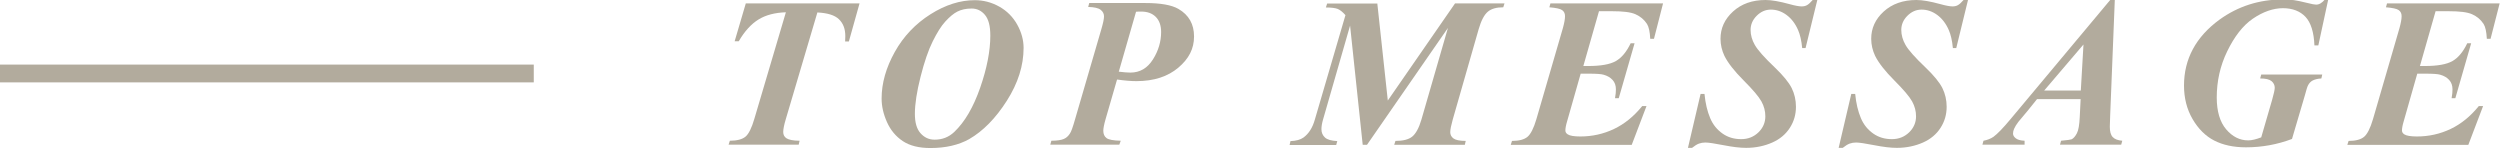
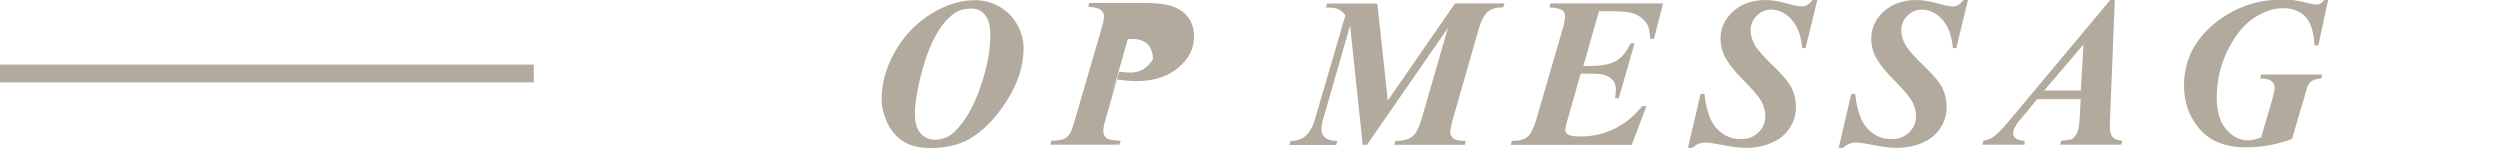
<svg xmlns="http://www.w3.org/2000/svg" id="b" width="140.51" height="8.32" viewBox="0 0 140.51 8.32">
  <defs>
    <style>.d{fill:#b2ab9d;stroke-width:0px;}.e{fill:none;stroke:#b2ab9d;stroke-miterlimit:10;}</style>
  </defs>
  <g id="c">
-     <path class="d" d="M41.92.19h6.39l-.6,2.14h-.21c0-.11.01-.21.01-.3,0-.41-.12-.72-.36-.95s-.64-.35-1.21-.38l-1.77,5.98c-.1.33-.15.58-.15.74,0,.15.06.27.18.35s.37.14.74.14l-.05.22h-3.94l.07-.22c.4,0,.7-.08.88-.23s.35-.49.5-1.01l1.77-5.98c-.61.02-1.12.15-1.53.4s-.79.66-1.12,1.23h-.23l.63-2.14Z" />
    <path class="d" d="M52.29,8.32c-.64,0-1.16-.13-1.55-.39s-.69-.62-.89-1.07-.3-.89-.3-1.32c0-.87.25-1.74.74-2.62s1.17-1.59,2.01-2.12,1.67-.79,2.49-.79c.48,0,.94.12,1.37.36s.77.58,1.01,1.01.36.87.36,1.31c0,.99-.31,1.98-.94,2.97s-1.34,1.71-2.12,2.16c-.59.33-1.32.5-2.18.5ZM54.6.48c-.31,0-.57.06-.79.17s-.44.3-.68.56-.47.64-.71,1.12-.47,1.15-.68,1.98-.32,1.53-.32,2.09c0,.48.1.84.31,1.08s.47.37.8.37c.43,0,.79-.14,1.1-.43.6-.57,1.08-1.4,1.46-2.49s.57-2.07.57-2.93c0-.54-.1-.92-.3-1.16s-.45-.36-.75-.36Z" />
-     <path class="d" d="M62.78,4.48l-.64,2.21c-.09.31-.13.53-.13.66,0,.18.06.32.18.41s.38.14.8.15l-.08.22h-3.88l.06-.22c.33,0,.56-.04.7-.1s.25-.16.34-.3c.07-.09.17-.37.3-.83l1.47-5.04c.1-.34.15-.58.15-.72s-.06-.27-.19-.37-.36-.15-.7-.16l.06-.22h3.15c.86,0,1.48.11,1.86.33.59.34.88.86.88,1.55s-.29,1.25-.88,1.75-1.37.76-2.36.76c-.3,0-.66-.03-1.08-.09ZM62.9,4.03c.25.03.46.05.63.05.54,0,.96-.25,1.27-.74s.46-1.01.46-1.54c0-.36-.1-.65-.3-.85s-.47-.3-.83-.3c-.07,0-.17,0-.28.01l-.97,3.37Z" />
+     <path class="d" d="M62.78,4.48l-.64,2.21c-.09.31-.13.53-.13.66,0,.18.06.32.18.41s.38.14.8.15l-.08.22h-3.88l.06-.22c.33,0,.56-.04.7-.1s.25-.16.34-.3c.07-.09.17-.37.3-.83l1.47-5.04c.1-.34.15-.58.15-.72s-.06-.27-.19-.37-.36-.15-.7-.16l.06-.22h3.15c.86,0,1.48.11,1.86.33.59.34.88.86.88,1.55s-.29,1.25-.88,1.75-1.37.76-2.36.76c-.3,0-.66-.03-1.08-.09ZM62.9,4.03c.25.03.46.05.63.05.54,0,.96-.25,1.27-.74c0-.36-.1-.65-.3-.85s-.47-.3-.83-.3c-.07,0-.17,0-.28.01l-.97,3.37Z" />
    <path class="d" d="M77.41.19l.59,5.46,3.78-5.46h2.78l-.07.22c-.38,0-.67.08-.87.25s-.37.49-.51.97l-1.46,5.09c-.09.32-.14.56-.14.71,0,.14.06.26.18.35s.35.14.69.14l-.05.22h-3.97l.07-.22c.43,0,.74-.08.94-.24s.38-.48.52-.96l1.49-5.15-4.55,6.57h-.24l-.71-6.7-1.52,5.28c-.06.21-.09.39-.09.54,0,.2.07.35.2.47s.36.18.69.2l-.06.22h-2.62l.05-.22c.32-.01.56-.08.73-.2.3-.22.51-.55.64-1.01l1.72-5.87c-.16-.18-.31-.3-.44-.35s-.35-.08-.66-.08l.07-.22h2.84Z" />
    <path class="d" d="M89.87.63l-.88,3.08h.27c.71,0,1.23-.09,1.56-.28s.6-.52.83-1h.22l-.89,3.09h-.21c.04-.21.05-.38.05-.5,0-.21-.06-.39-.19-.53s-.29-.23-.5-.29c-.13-.04-.41-.06-.83-.06h-.46l-.76,2.67c-.07.23-.1.41-.1.52,0,.09.04.16.13.22.12.08.36.12.71.12.67,0,1.3-.14,1.89-.42s1.12-.71,1.59-1.29h.24l-.83,2.18h-6.8l.07-.22c.4,0,.69-.08.87-.23s.35-.48.5-.99l1.49-5.12c.08-.29.12-.51.12-.67,0-.15-.05-.26-.16-.34s-.35-.13-.72-.16l.06-.22h6.33l-.51,1.99h-.21c-.02-.39-.08-.67-.18-.83-.16-.25-.38-.43-.65-.55s-.71-.17-1.32-.17h-.74Z" />
    <path class="d" d="M102.14,0l-.66,2.7h-.19c-.04-.42-.12-.76-.23-1.01-.16-.37-.38-.65-.65-.85s-.57-.3-.88-.3-.57.12-.8.35-.34.5-.34.79.08.57.24.85.53.7,1.12,1.26c.47.45.79.84.95,1.16s.24.68.24,1.05c0,.43-.11.82-.34,1.18s-.56.64-.99.83-.92.3-1.47.3c-.34,0-.76-.05-1.27-.15s-.85-.15-1.02-.15c-.13,0-.25.02-.36.06s-.24.12-.39.24h-.23l.71-3.03h.22c.05.53.16.98.32,1.36s.4.66.7.87.65.31,1.04.31.71-.13.97-.38.39-.56.39-.9c0-.29-.07-.57-.22-.84s-.48-.66-1-1.18-.88-.98-1.08-1.38c-.14-.3-.22-.62-.22-.96,0-.59.23-1.1.7-1.53S98.48,0,99.23,0c.34,0,.79.08,1.34.23.32.09.55.13.69.13.11,0,.21-.02.3-.07s.2-.15.32-.29h.26Z" />
    <path class="d" d="M110.61,0l-.66,2.7h-.19c-.04-.42-.12-.76-.23-1.01-.16-.37-.38-.65-.65-.85s-.57-.3-.88-.3-.57.12-.8.35-.34.5-.34.79.08.57.24.85.53.7,1.12,1.26c.47.45.79.84.95,1.16s.24.68.24,1.05c0,.43-.11.82-.34,1.18s-.56.64-.99.83-.92.3-1.47.3c-.34,0-.76-.05-1.27-.15s-.85-.15-1.02-.15c-.13,0-.25.02-.36.06s-.24.12-.39.24h-.23l.71-3.03h.22c.05.53.16.98.32,1.36s.4.66.7.87.65.31,1.04.31.71-.13.97-.38.39-.56.39-.9c0-.29-.07-.57-.22-.84s-.48-.66-1-1.18-.88-.98-1.08-1.38c-.14-.3-.22-.62-.22-.96,0-.59.23-1.1.7-1.53S106.96,0,107.71,0c.34,0,.79.08,1.34.23.32.09.55.13.69.13.11,0,.21-.02.3-.07s.2-.15.32-.29h.26Z" />
    <path class="d" d="M116.95,5.57h-2.46l-.49.61-.56.67c-.11.14-.19.28-.24.39-.04.09-.06.18-.06.27s.05.18.15.26.26.13.5.14v.22h-2.37l.06-.22c.21-.04.4-.11.56-.22.22-.16.53-.48.94-.97L118.6,0h.26l-.26,6.5c-.01.34-.02.54-.02.62,0,.27.05.46.16.58s.29.19.54.21l-.06.22h-3.44l.06-.22c.34-.03.54-.06.59-.08.11-.05.21-.17.3-.34s.14-.48.16-.91l.05-1.01ZM116.95,5.09l.15-2.59-2.21,2.59h2.06Z" />
    <path class="d" d="M130.85,0l-.55,2.55h-.22c-.03-.74-.2-1.28-.5-1.6s-.73-.49-1.27-.49-1.12.2-1.69.59-1.04,1.01-1.44,1.83-.59,1.69-.59,2.6c0,.78.18,1.38.53,1.79s.76.62,1.24.62c.2,0,.44-.06.73-.17l.61-2.1c.1-.35.15-.58.15-.69,0-.14-.06-.27-.18-.37s-.33-.15-.64-.15l.06-.22h3.43l-.05.22c-.2.01-.36.05-.48.11s-.21.16-.27.28c-.04.07-.1.27-.18.57l-.72,2.44c-.82.31-1.68.47-2.59.47-.7,0-1.29-.13-1.78-.38s-.9-.66-1.22-1.21-.48-1.18-.48-1.88c0-1.5.67-2.74,2-3.71,1.04-.75,2.23-1.13,3.55-1.13.23,0,.44.01.64.04.14.02.4.07.76.16.23.06.39.09.48.09.17,0,.33-.1.49-.29h.22Z" />
-     <path class="d" d="M136.89.63l-.88,3.08h.27c.71,0,1.23-.09,1.56-.28s.6-.52.83-1h.22l-.89,3.09h-.21c.04-.21.05-.38.05-.5,0-.21-.06-.39-.19-.53s-.29-.23-.5-.29c-.13-.04-.41-.06-.83-.06h-.46l-.76,2.67c-.07.23-.1.41-.1.52,0,.09.04.16.13.22.12.08.36.12.71.12.67,0,1.3-.14,1.89-.42s1.12-.71,1.59-1.29h.24l-.83,2.18h-6.8l.07-.22c.4,0,.69-.08.87-.23s.35-.48.5-.99l1.49-5.12c.08-.29.12-.51.12-.67,0-.15-.05-.26-.16-.34s-.35-.13-.72-.16l.06-.22h6.33l-.51,1.99h-.21c-.02-.39-.08-.67-.18-.83-.16-.25-.38-.43-.65-.55s-.71-.17-1.32-.17h-.74Z" />
    <line class="e" y1="4.13" x2="30" y2="4.13" />
  </g>
</svg>